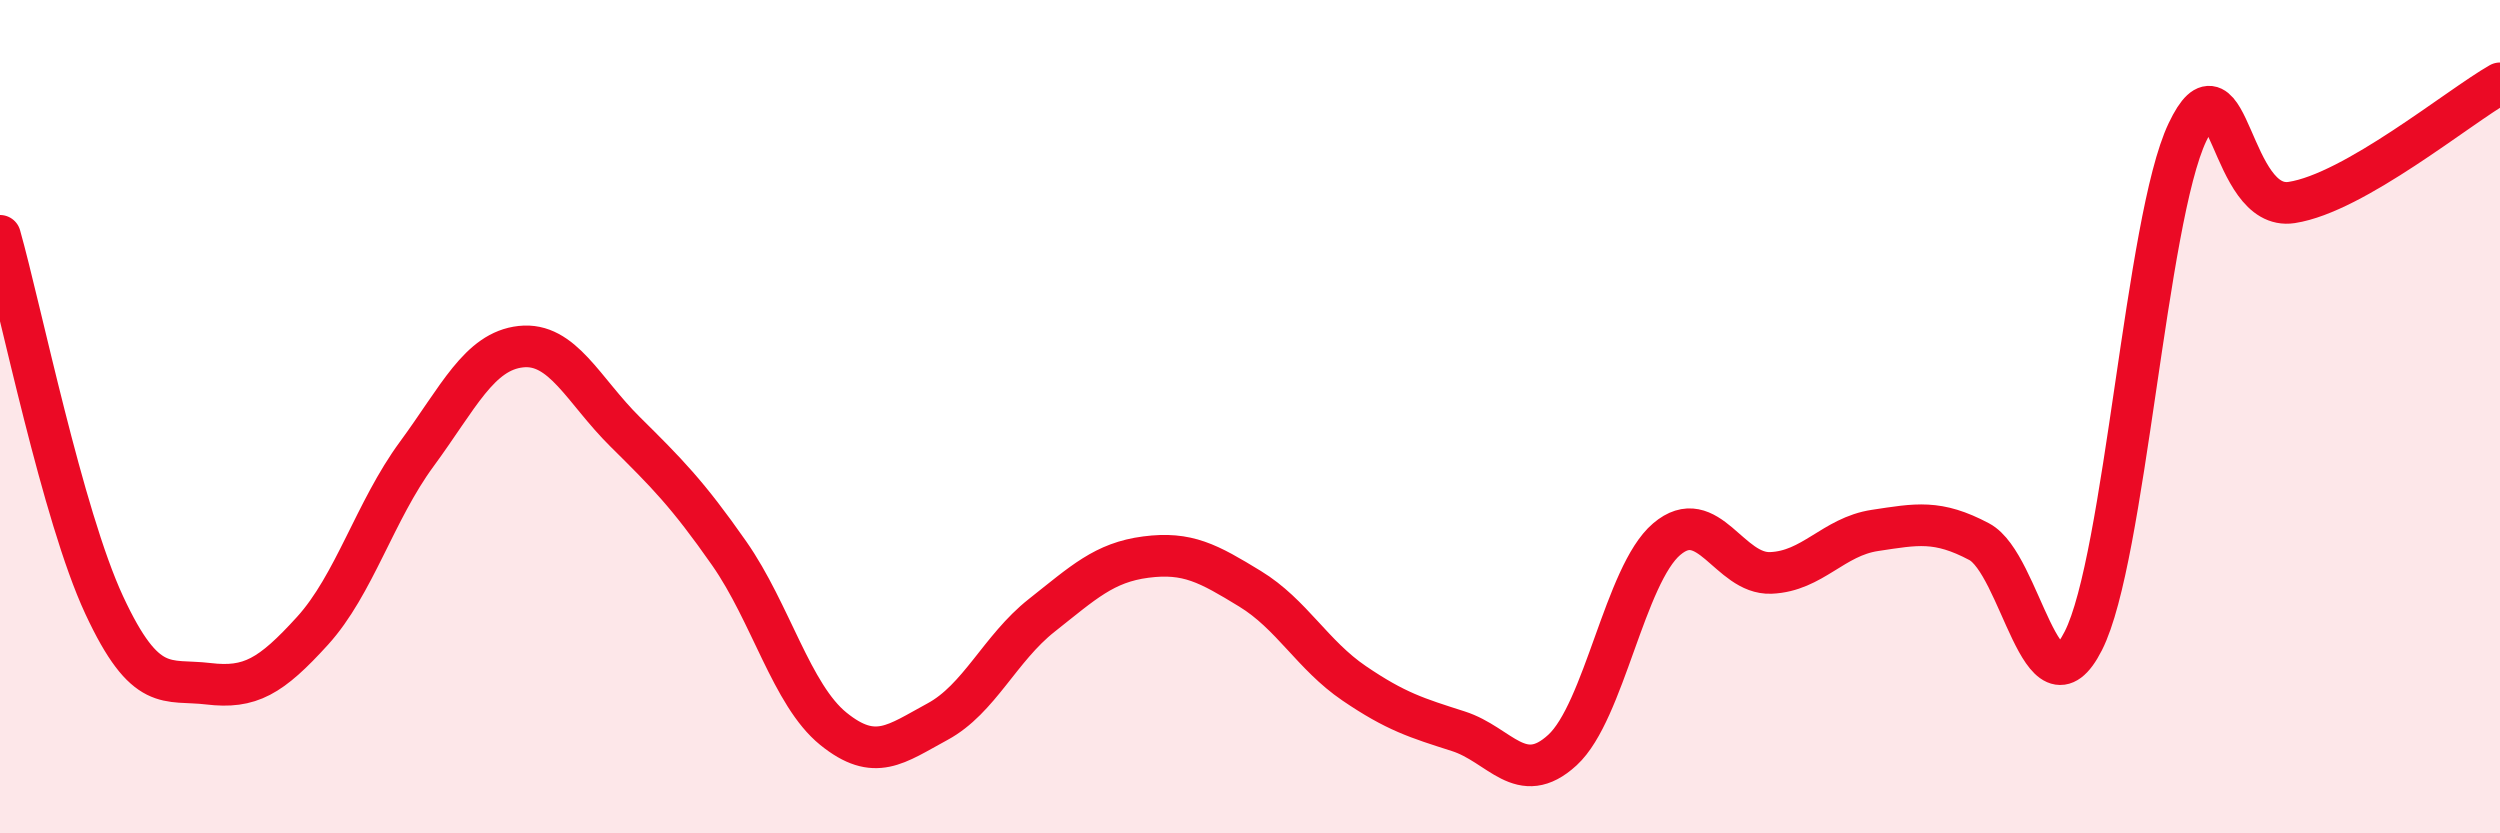
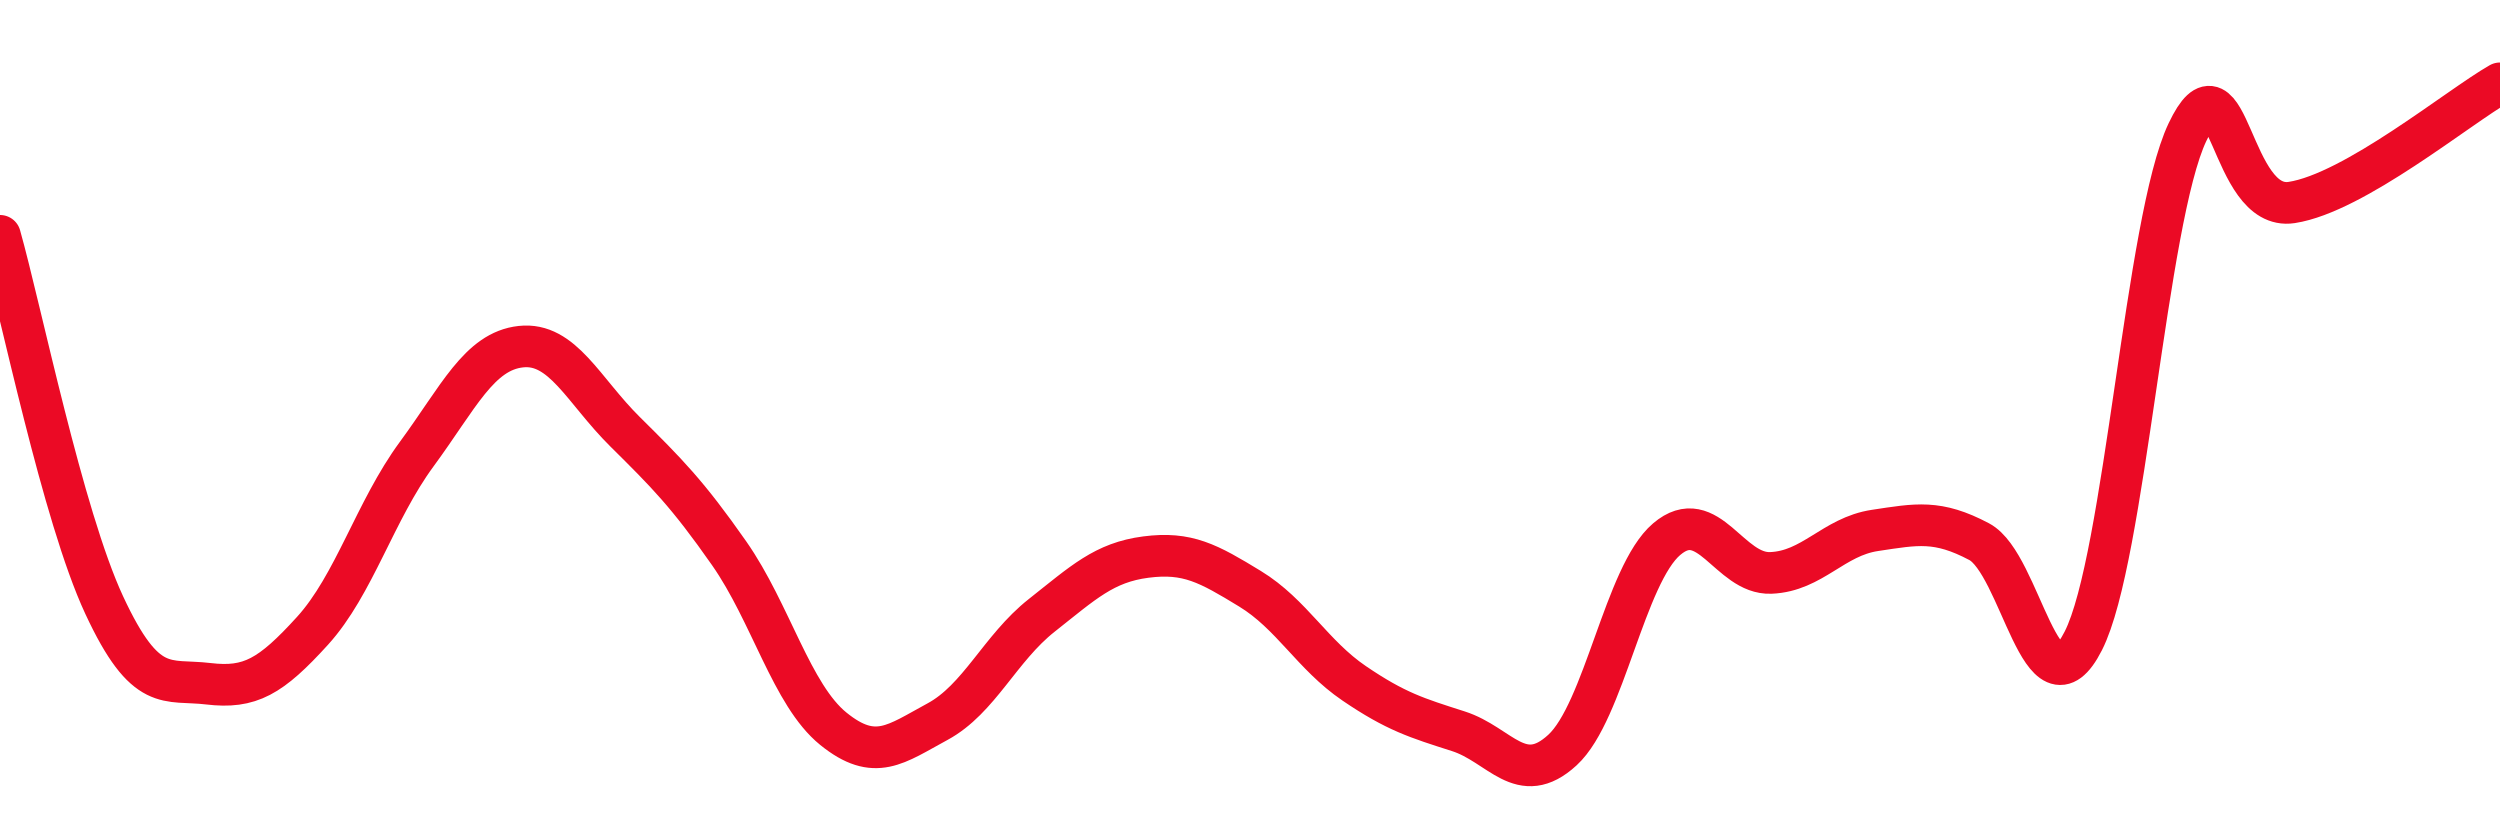
<svg xmlns="http://www.w3.org/2000/svg" width="60" height="20" viewBox="0 0 60 20">
-   <path d="M 0,5.66 C 0.5,7.43 1.5,12.37 2.5,14.52 C 3.5,16.67 4,16.29 5,16.41 C 6,16.53 6.5,16.24 7.5,15.14 C 8.5,14.04 9,12.26 10,10.9 C 11,9.54 11.5,8.43 12.5,8.32 C 13.5,8.21 14,9.37 15,10.36 C 16,11.35 16.5,11.85 17.5,13.28 C 18.5,14.71 19,16.68 20,17.49 C 21,18.3 21.5,17.86 22.5,17.32 C 23.5,16.78 24,15.56 25,14.77 C 26,13.98 26.5,13.5 27.5,13.37 C 28.5,13.24 29,13.52 30,14.13 C 31,14.74 31.5,15.72 32.5,16.4 C 33.5,17.08 34,17.23 35,17.55 C 36,17.87 36.5,18.92 37.5,18 C 38.5,17.08 39,13.79 40,12.94 C 41,12.09 41.5,13.79 42.5,13.75 C 43.5,13.71 44,12.88 45,12.73 C 46,12.58 46.5,12.47 47.5,13 C 48.5,13.53 49,17.35 50,15.38 C 51,13.41 51.5,5.27 52.5,3.17 C 53.5,1.07 53.5,5.09 55,4.86 C 56.5,4.63 59,2.57 60,2L60 20L0 20Z" fill="#EB0A25" opacity="0.1" stroke-linecap="round" stroke-linejoin="round" />
  <path d="M 0,5.66 C 0.5,7.43 1.5,12.37 2.5,14.52 C 3.5,16.67 4,16.29 5,16.41 C 6,16.53 6.5,16.24 7.5,15.14 C 8.5,14.04 9,12.26 10,10.9 C 11,9.54 11.5,8.43 12.5,8.32 C 13.5,8.21 14,9.37 15,10.36 C 16,11.35 16.5,11.85 17.5,13.28 C 18.5,14.71 19,16.68 20,17.49 C 21,18.3 21.5,17.86 22.5,17.32 C 23.5,16.78 24,15.56 25,14.77 C 26,13.98 26.5,13.5 27.5,13.37 C 28.5,13.24 29,13.52 30,14.13 C 31,14.74 31.5,15.72 32.5,16.4 C 33.5,17.08 34,17.23 35,17.55 C 36,17.87 36.5,18.92 37.5,18 C 38.5,17.08 39,13.79 40,12.94 C 41,12.09 41.5,13.79 42.5,13.75 C 43.5,13.71 44,12.88 45,12.73 C 46,12.58 46.5,12.47 47.5,13 C 48.5,13.53 49,17.35 50,15.38 C 51,13.41 51.5,5.27 52.5,3.17 C 53.5,1.07 53.5,5.09 55,4.86 C 56.5,4.63 59,2.57 60,2" stroke="#EB0A25" stroke-width="1" fill="none" stroke-linecap="round" stroke-linejoin="round" />
</svg>